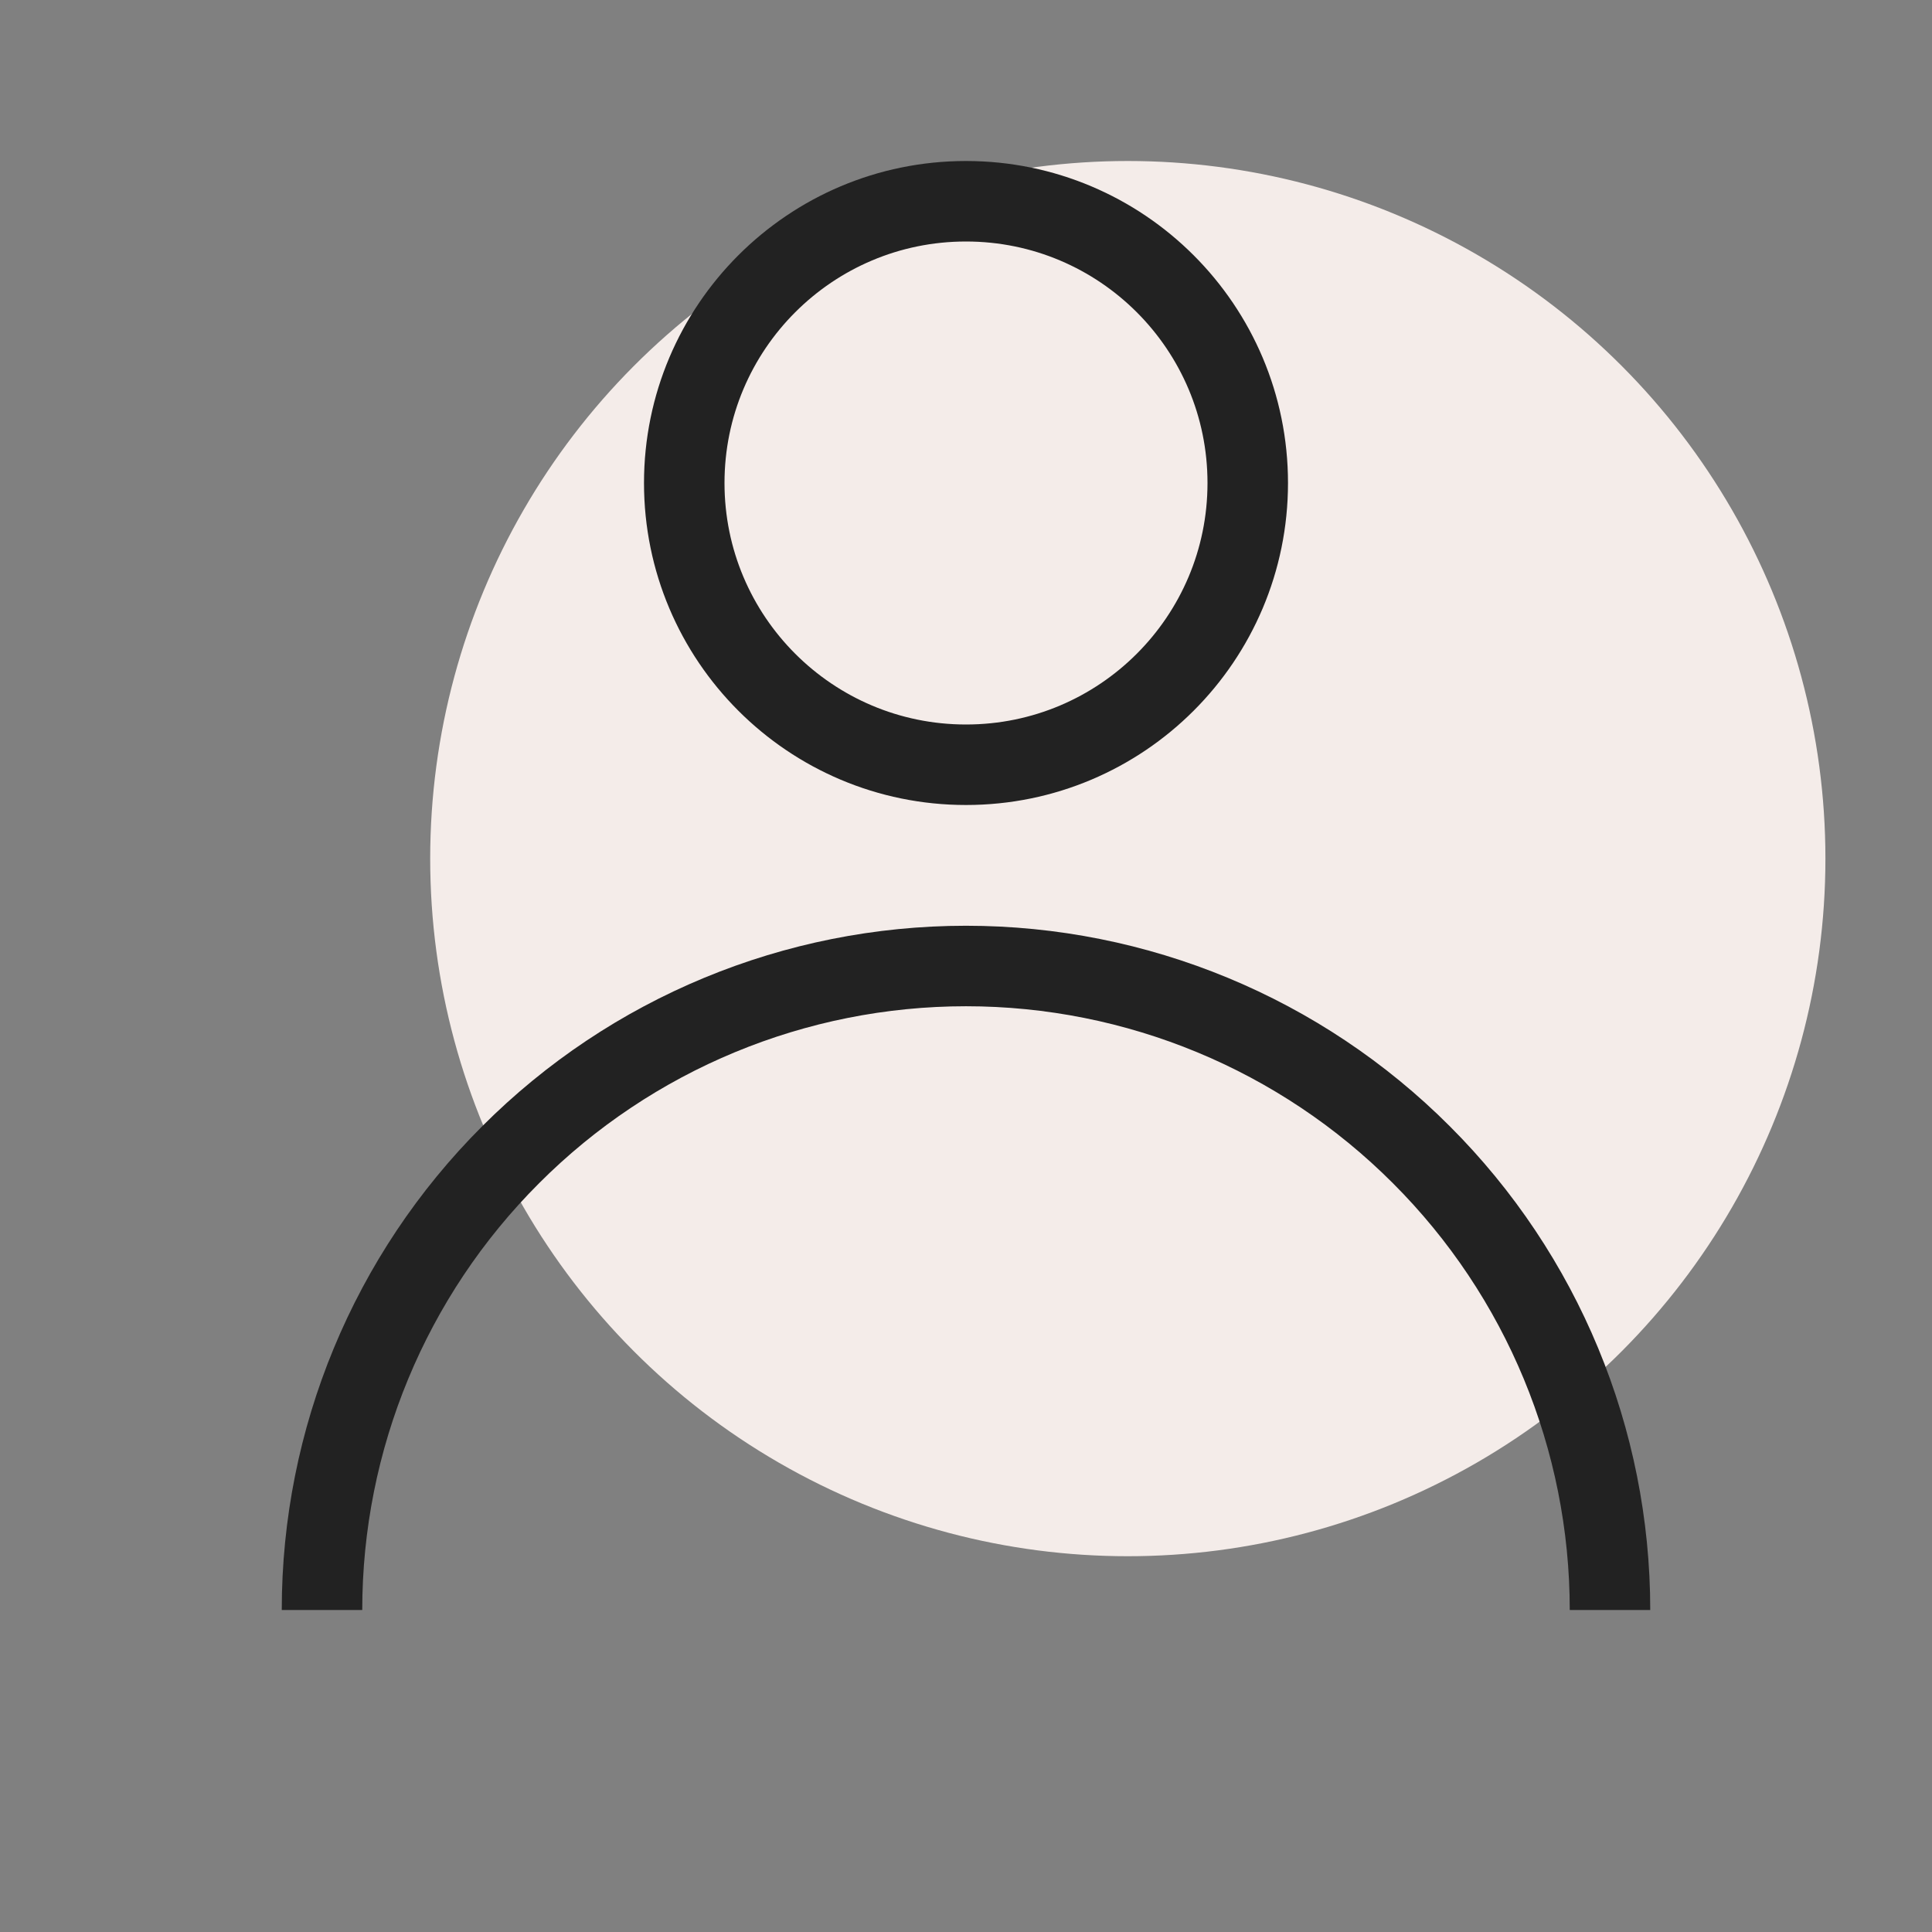
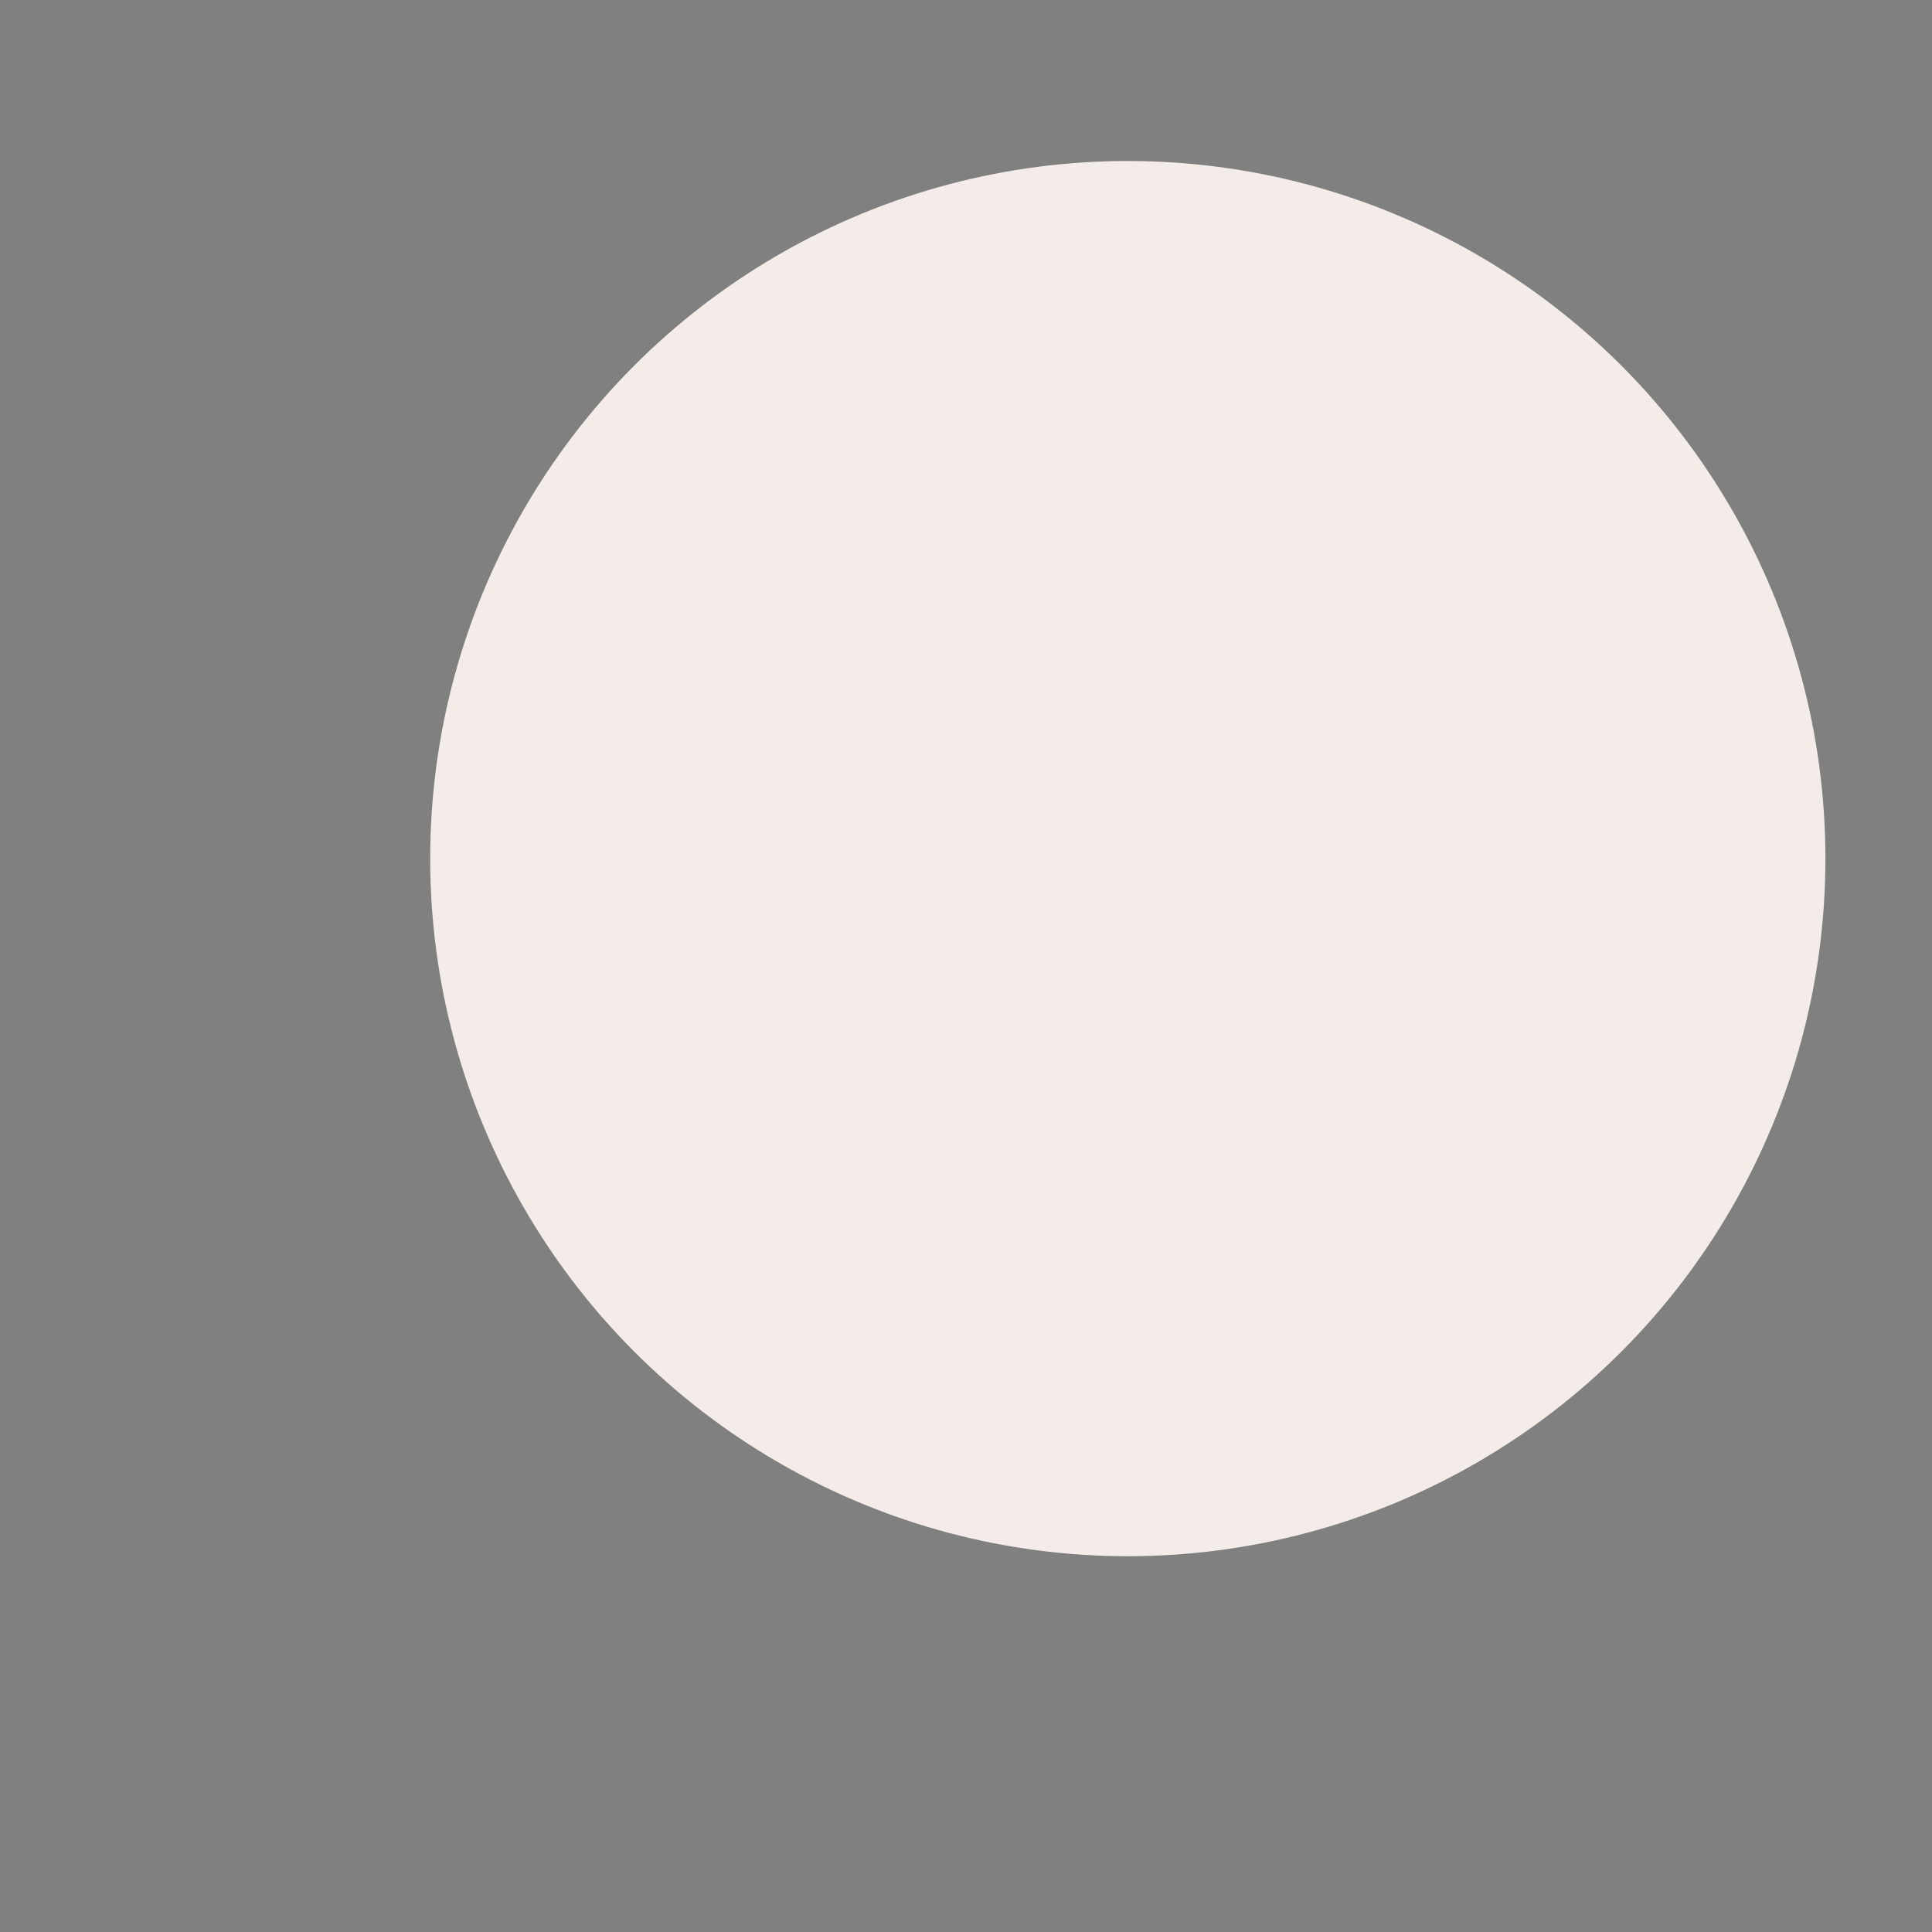
<svg xmlns="http://www.w3.org/2000/svg" width="12" height="12" viewBox="0 0 12 12" fill="none">
  <rect x="0" y="0" width="12" height="12" fill="#808080" stroke="none" />
  <circle cx="7.005" cy="5.333" r="4.333" fill="#F4ECE9" />
-   <path d="M10 10C10 8.939 9.579 7.922 8.828 7.172C8.078 6.421 7.061 6 6 6C4.939 6 3.922 6.421 3.172 7.172C2.421 7.922 2 8.939 2 10" stroke="#222222" stroke-width="0.5" />
-   <circle cx="6" cy="3" r="1.75" stroke="#222222" stroke-width="0.5" />
</svg>